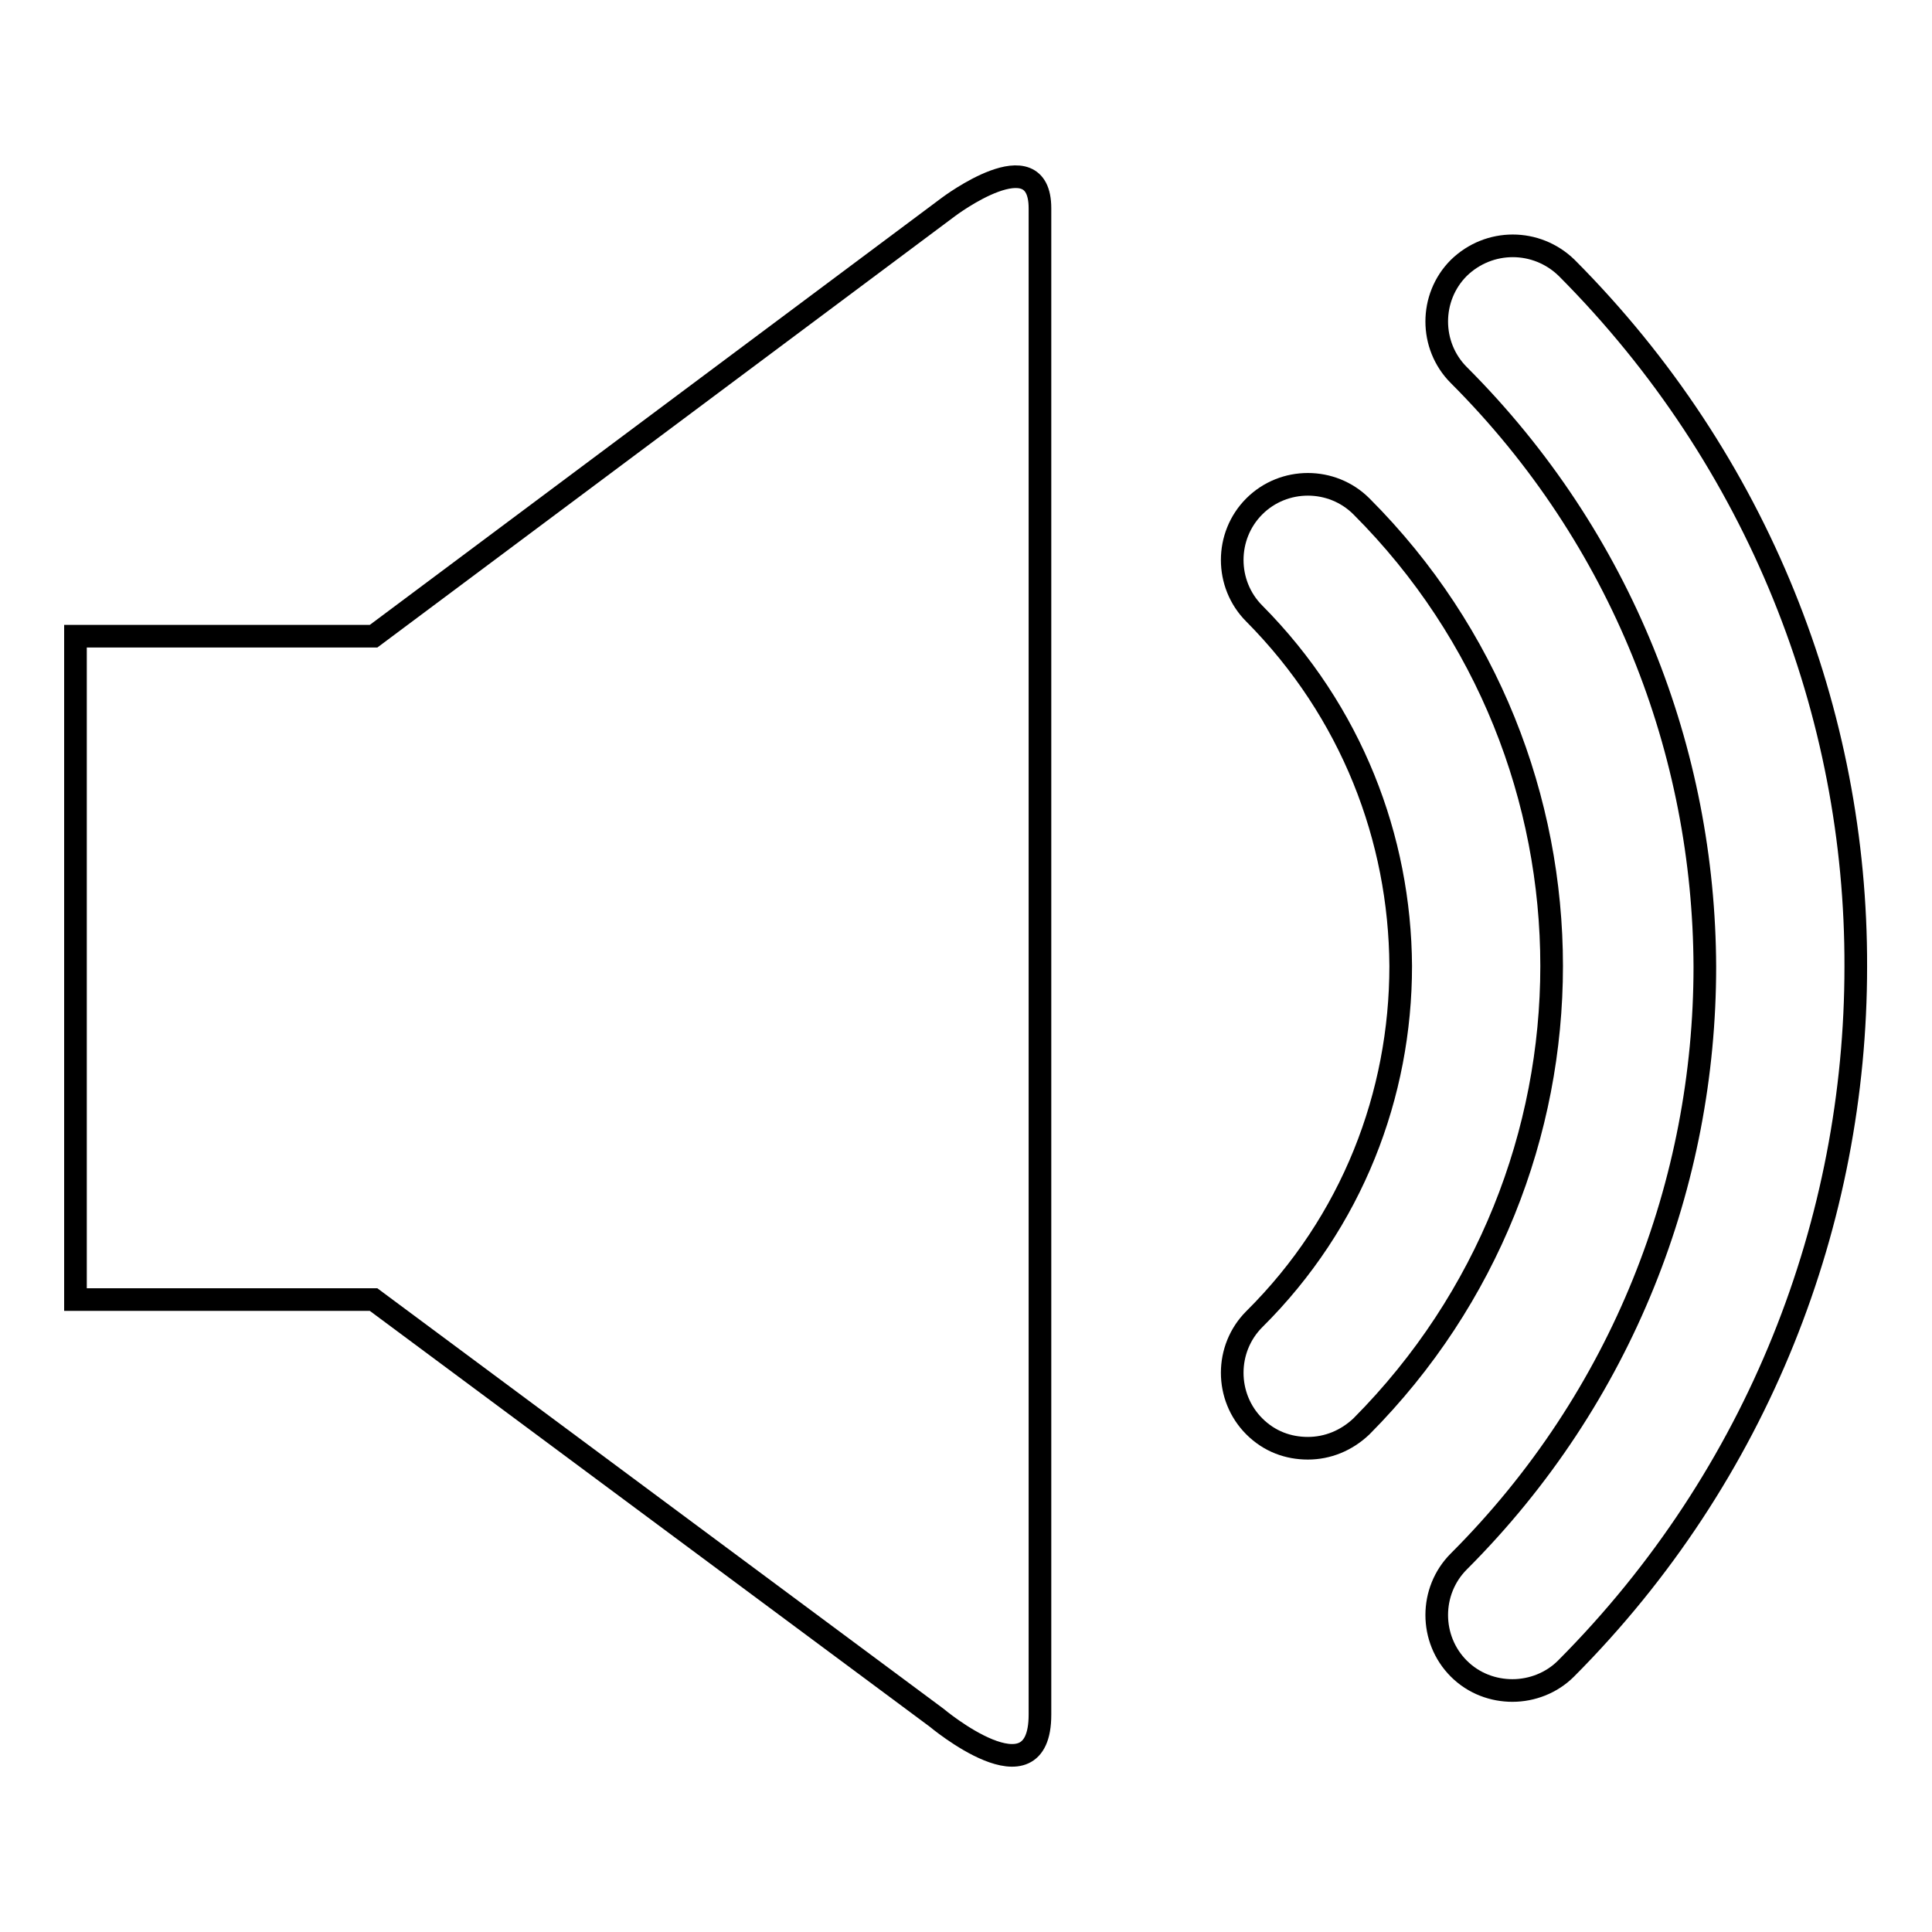
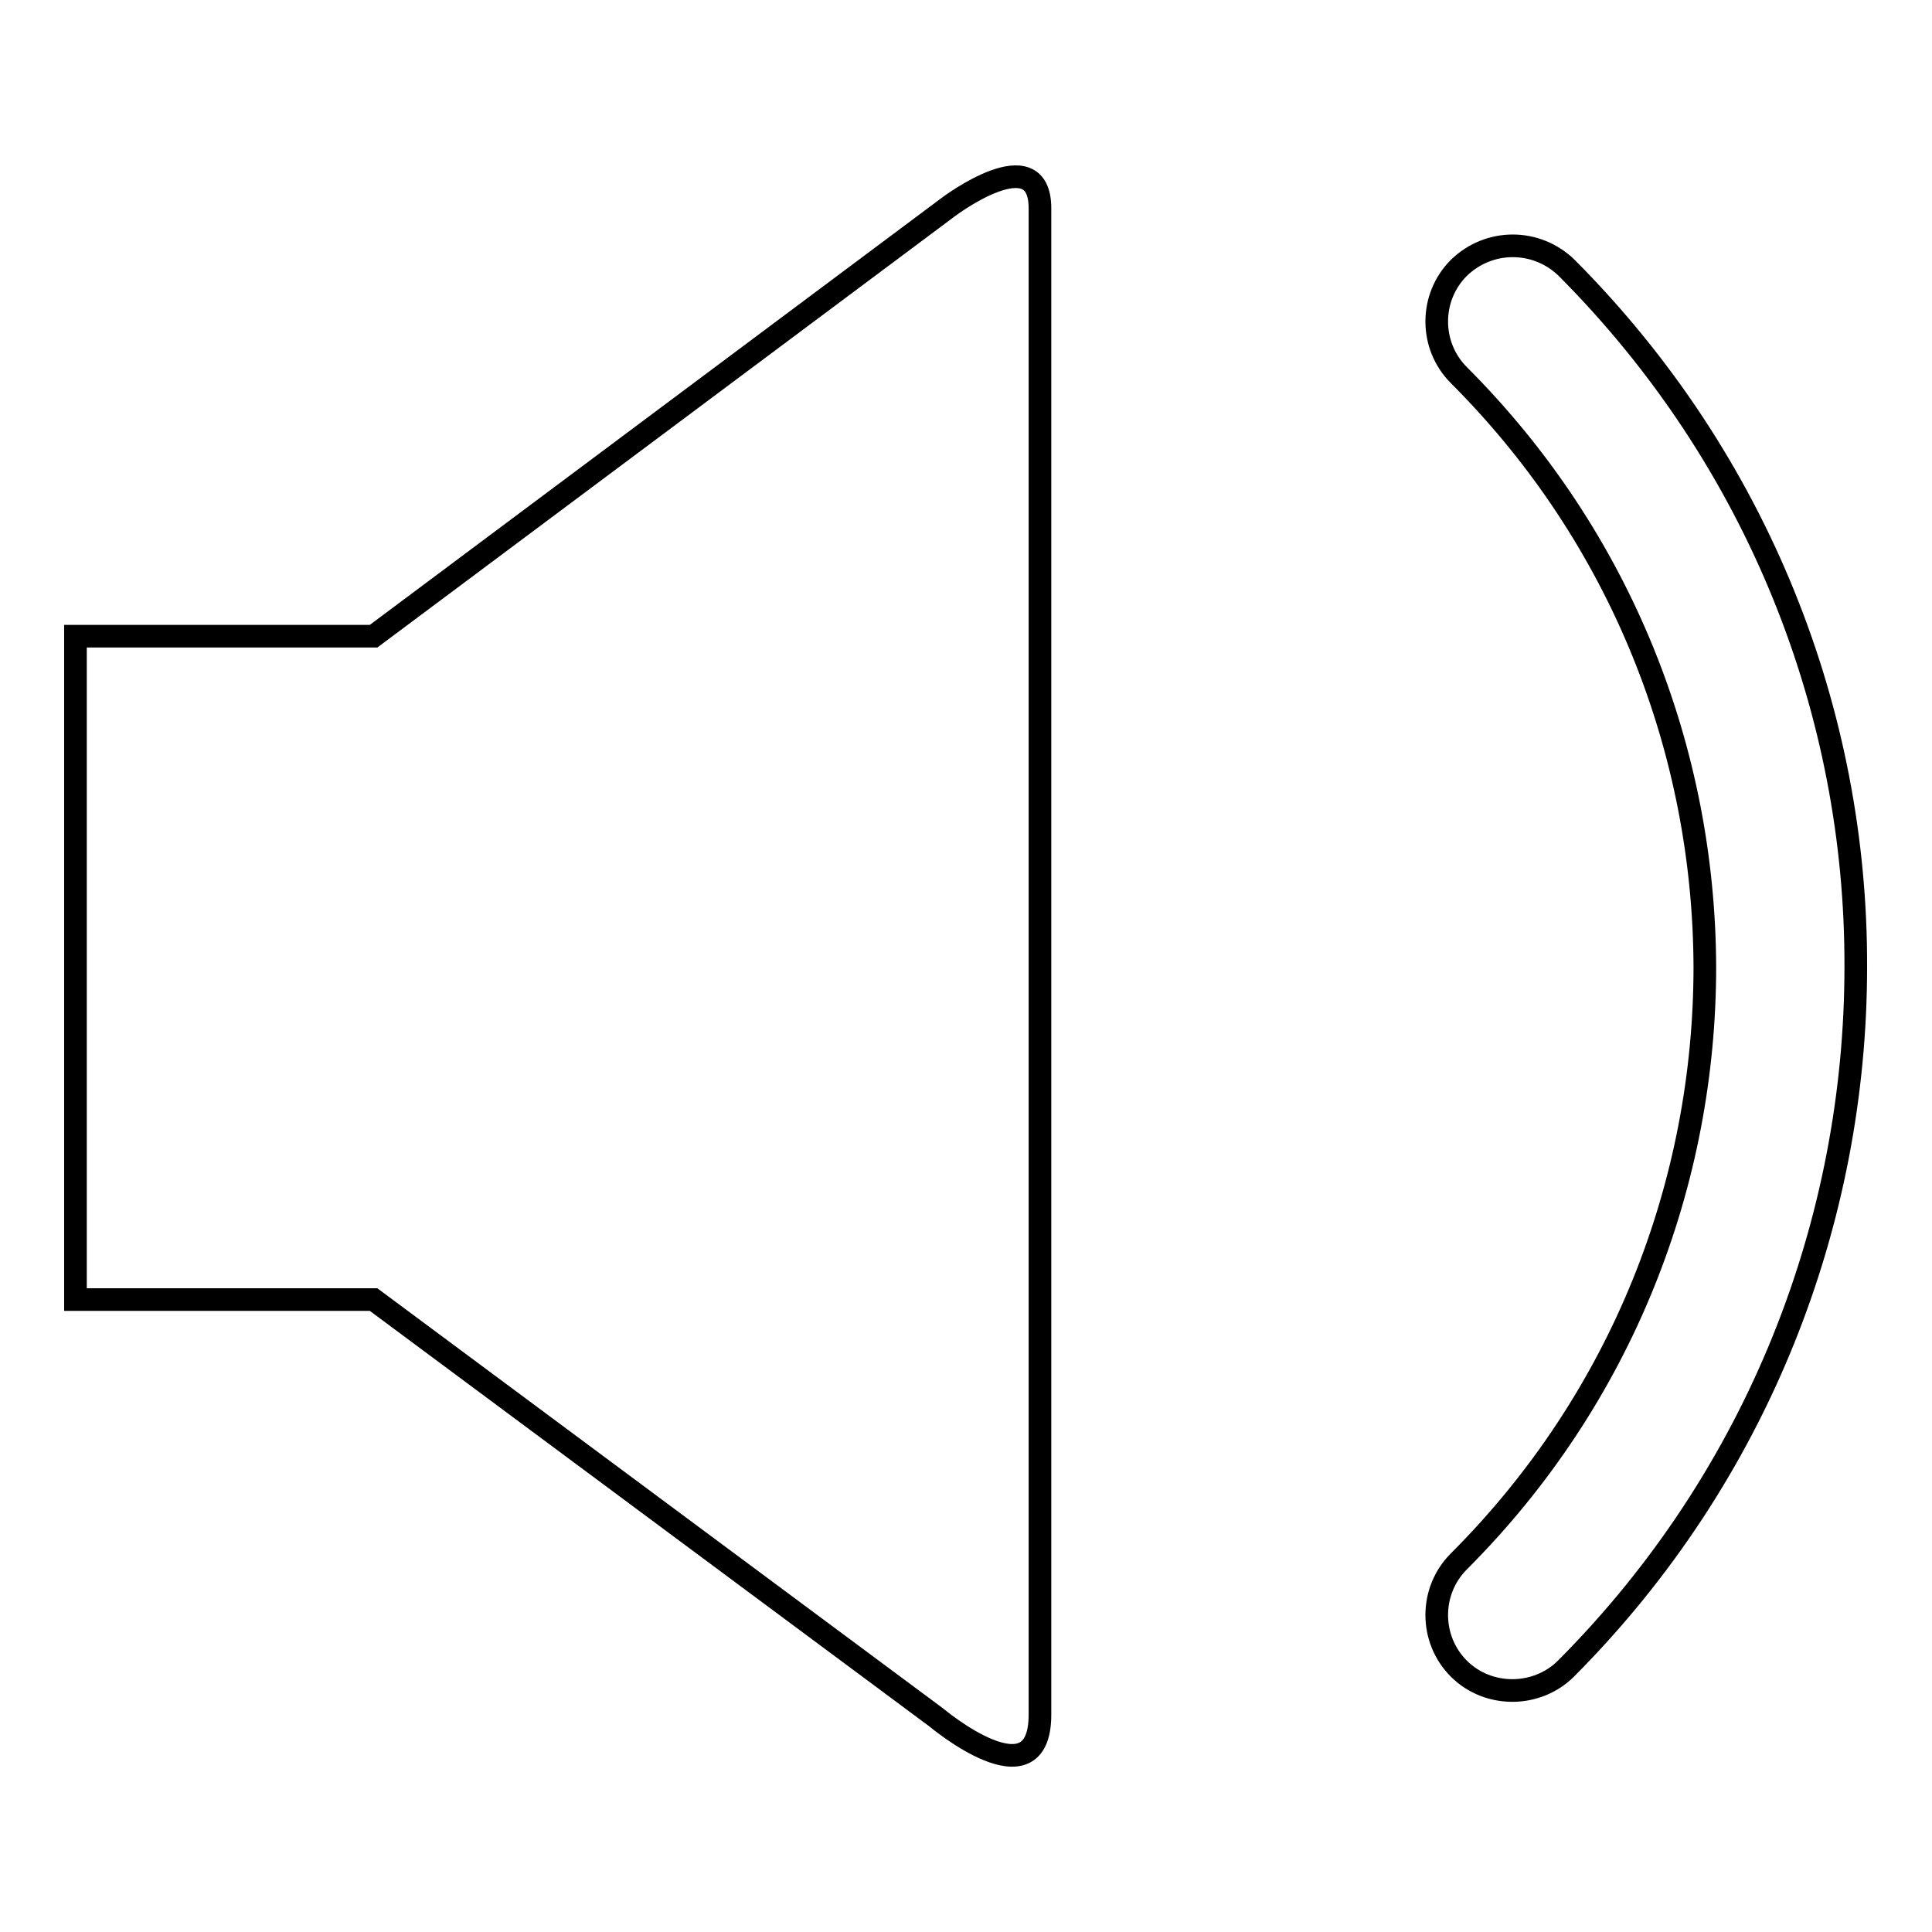
<svg xmlns="http://www.w3.org/2000/svg" version="1.1" x="0px" y="0px" viewBox="0 0 256 256" enable-background="new 0 0 256 256" xml:space="preserve">
  <g>
    <g>
      <g>
        <g id="c74_volume">
          <path stroke-width="3" fill-opacity="0" stroke="#000000" d="M49.5,84.3H10v87.9h39.5l74.6,55.4c0,0,13.7,11.5,13.7-0.4c0-11.9,0-188.8,0-199.6c0-9.3-12.1-0.2-12.1-0.2L49.5,84.3z" />
-           <path stroke-width="3" fill-opacity="0" stroke="#000000" d="M180.4,67.1c-3.9-3.9-10.3-3.9-14.2,0c-3.9,3.9-3.9,10.3,0,14.2c12.9,13,19.3,29.8,19.4,46.7c0,17-6.4,33.9-19.4,46.8c-3.9,3.9-3.9,10.3,0,14.2c2,2,4.5,2.9,7.1,2.9c2.6,0,5.1-1,7.1-2.9c16.8-16.9,25.2-39,25.2-61C205.6,106,197.2,83.9,180.4,67.1z" />
          <path stroke-width="3" fill-opacity="0" stroke="#000000" d="M207.6,35.5c-4-3.9-10.3-3.9-14.3,0c-3.9,3.9-3.9,10.3,0,14.2c21.7,21.7,32.5,50,32.6,78.4c0,28.5-10.8,57-32.6,78.8c-3.9,3.9-3.9,10.3,0,14.2c2,2,4.6,2.9,7.1,2.9c2.6,0,5.2-1,7.1-2.9c25.6-25.7,38.4-59.4,38.4-93C246,94.6,233.1,61.1,207.6,35.5z" />
        </g>
        <g id="Capa_1_145_" />
      </g>
      <g />
      <g />
      <g />
      <g />
      <g />
      <g />
      <g />
      <g />
      <g />
      <g />
      <g />
      <g />
      <g />
      <g />
      <g />
    </g>
  </g>
</svg>